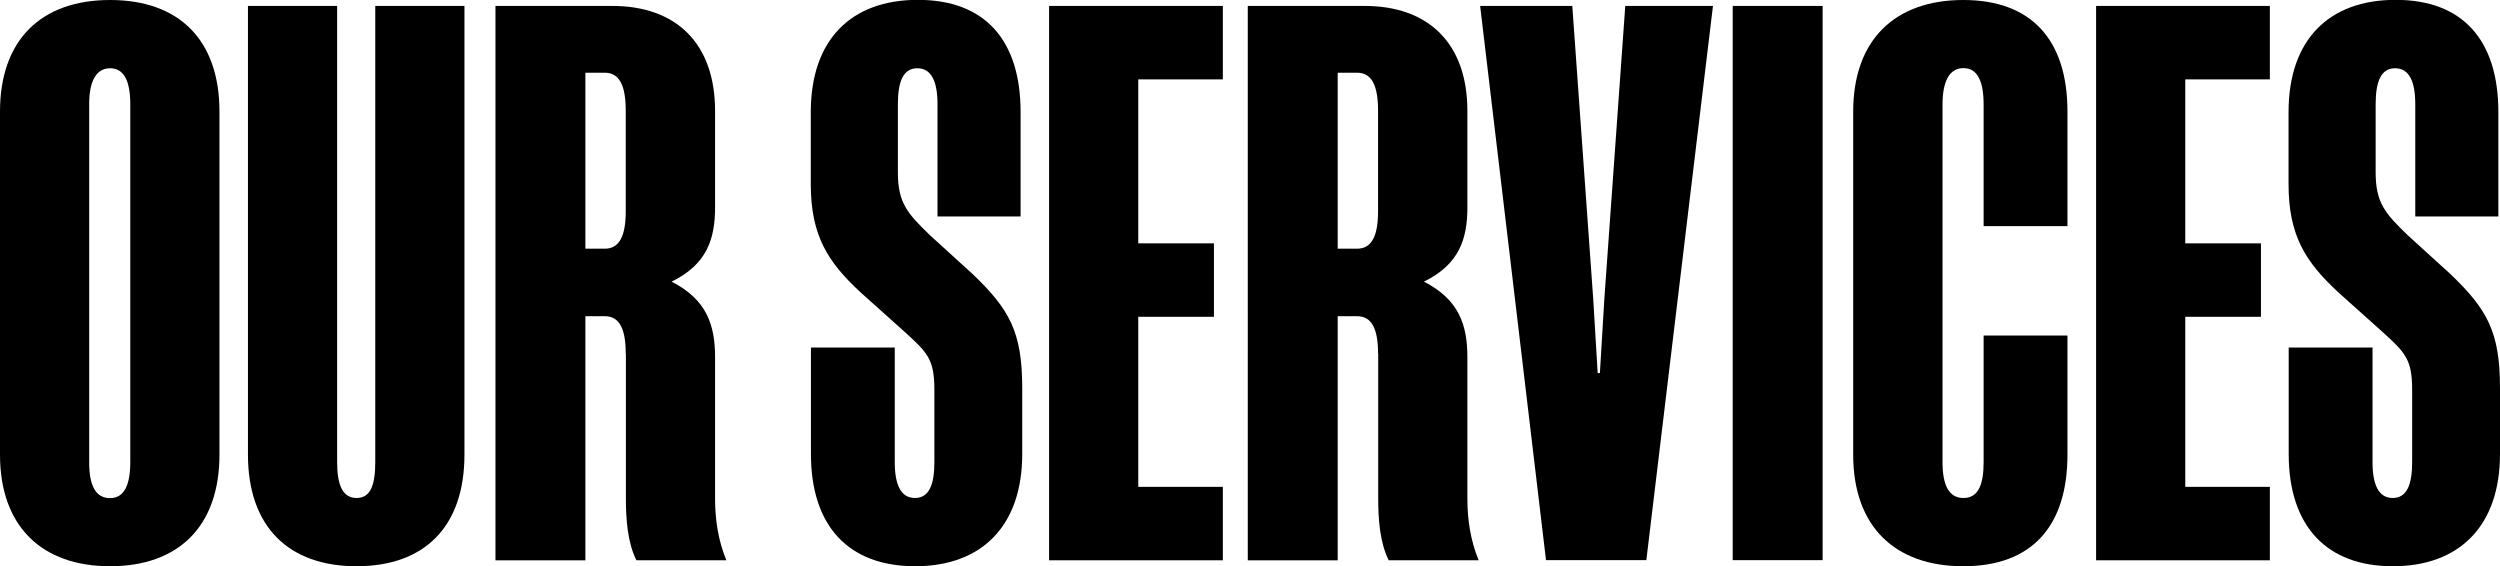
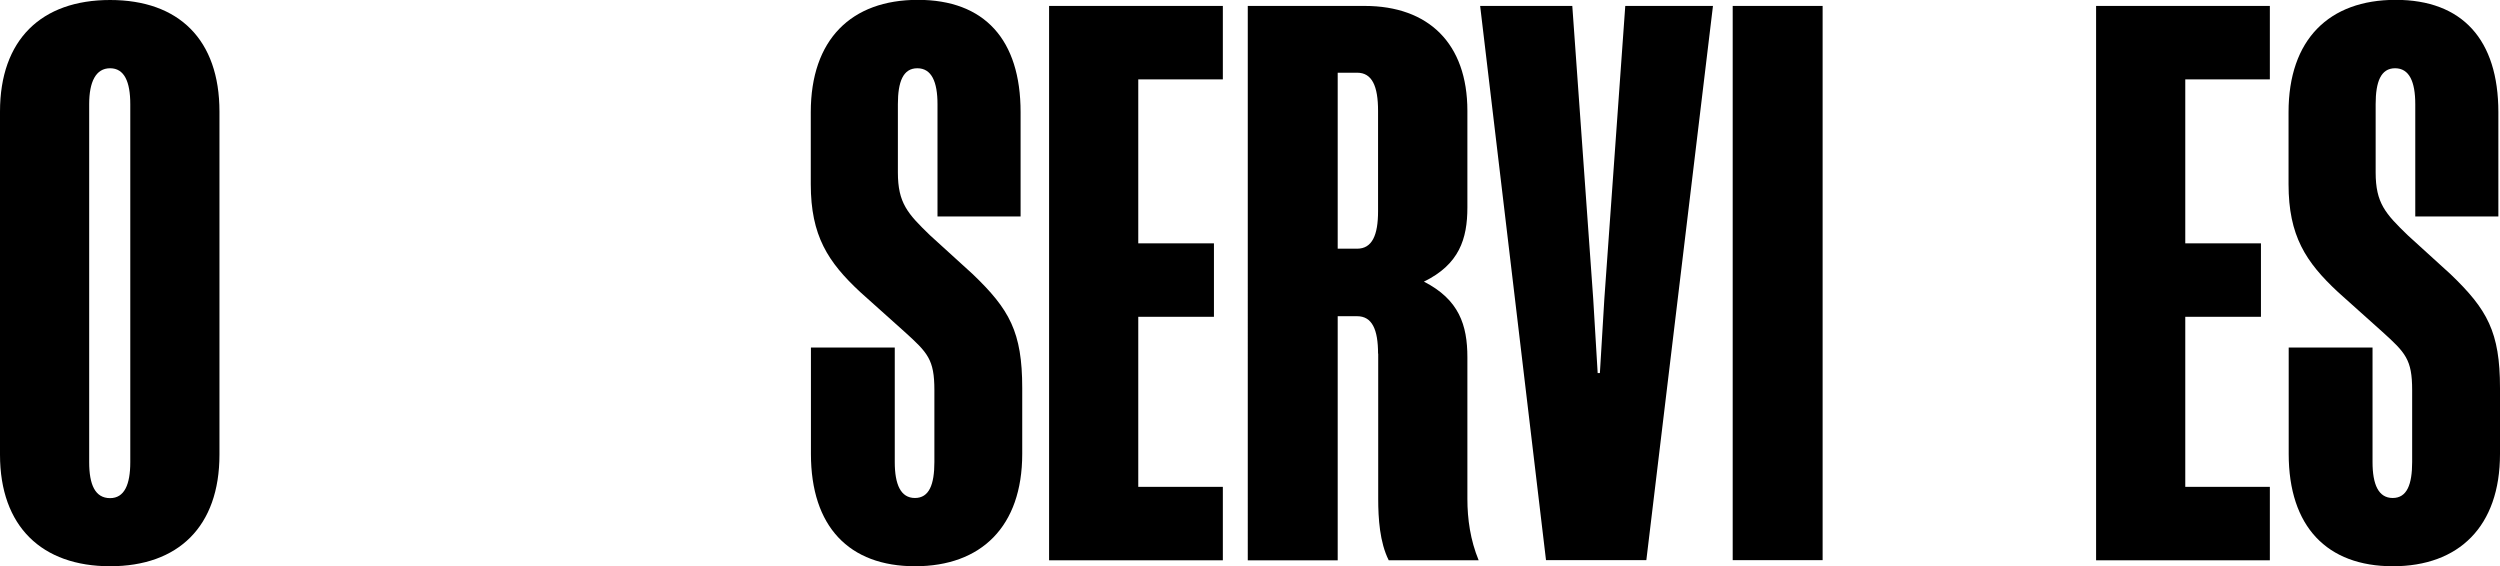
<svg xmlns="http://www.w3.org/2000/svg" id="Layer_1" version="1.1" viewBox="0 0 1684.8 381.6">
  <path d="M147.9,306.4c0,48.5-27.8,75.2-73.7,75.2S0,354.9,0,306.4V75.2C0,26.8,27.8,0,74.2,0s73.7,26.8,73.7,75.2v231.2ZM74.2,335.7c9.6,0,13.6-9.1,13.6-24.2V70.2c0-15.1-4-24.2-13.6-24.2s-14.1,9.1-14.1,24.2v241.3c0,15.1,4,24.2,14.1,24.2Z" />
-   <path d="M227.2,4v307.4c0,15.1,3.5,24.2,13.1,24.2s12.6-9.1,12.6-24.2V4h60.1v302.4c0,48.5-26.8,75.2-72.7,75.2s-73.2-26.7-73.2-75.2V4h60.1Z" />
-   <path d="M421.7,238.3c0-16.2-4-25.2-14.1-25.2h-13.1v164.5h-60.6V4h78.8c42.9,0,69.2,25.2,69.2,70.7v65.1c0,21.2-5.5,38.4-29.3,50,23.7,12.1,29.3,29.3,29.3,51v95.4c0,13.6,2,27.8,7.6,41.4h-60.6c-6.1-12.1-7.1-28.3-7.1-41.4v-97.9ZM421.7,74.7c0-16.6-4-25.7-14.1-25.7h-13.1v118.6h13.1c10.1,0,14.1-9.1,14.1-25.2v-67.7Z" />
  <path d="M687.8,145.9h-56v-75.7c0-15.1-4-24.2-13.6-24.2s-13.1,9.1-13.1,24.2v46c0,20.7,6.6,27.8,21.7,42.4l28.8,26.2c24.7,23.7,33.3,38.9,33.3,76.7v44.4c0,49-27.7,75.7-72.2,75.7s-70.2-26.7-70.2-75.7v-71.7h56.5v77.2c0,15.1,4,24.2,13.6,24.2s13.1-9.1,13.1-24.2v-48.5c0-20.7-4.5-25.2-20.2-39.4l-29.8-26.7c-21.7-20.2-33.3-37.9-33.3-72.7v-48.5c0-49,27.3-75.7,72.2-75.7s69.2,26.8,69.2,75.7v70.2Z" />
  <path d="M707,4h117.1v49.5h-57v110.5h51v49.5h-51v114.6h57v49.5h-117.1V4Z" />
  <path d="M928.7,238.3c0-16.2-4-25.2-14.1-25.2h-13.1v164.5h-60.6V4h78.8c42.9,0,69.2,25.2,69.2,70.7v65.1c0,21.2-5.5,38.4-29.3,50,23.7,12.1,29.3,29.3,29.3,51v95.4c0,13.6,2,27.8,7.6,41.4h-60.6c-6.1-12.1-7.1-28.3-7.1-41.4v-97.9ZM928.7,74.7c0-16.6-4-25.7-14.1-25.7h-13.1v118.6h13.1c10.1,0,14.1-9.1,14.1-25.2v-67.7Z" />
  <path d="M1041.9,377.6L997.5,4h62.1l14.1,197.4,3,50h1.5l3-50,14.1-197.4h59.1l-44.9,373.5h-67.6Z" />
  <path d="M1167.7,4h60.6v373.5h-60.6V4Z" />
-   <path d="M1393.3,306.4c0,48.5-24.2,75.2-70.2,75.2s-74.2-26.7-74.2-75.2V75.2c0-48.5,28.3-75.2,74.2-75.2s70.2,26.8,70.2,75.2v77.2h-56.5v-81.8c0-15.6-4-24.7-13.6-24.7s-14.1,9.1-14.1,24.7v240.8c0,15.1,4,24.2,14.1,24.2s13.6-9.1,13.6-24.2v-85.3h56.5v80.3Z" />
  <path d="M1412.6,4h117.1v49.5h-57v110.5h51v49.5h-51v114.6h57v49.5h-117.1V4Z" />
  <path d="M1683.7,145.9h-56v-75.7c0-15.1-4-24.2-13.6-24.2s-13.1,9.1-13.1,24.2v46c0,20.7,6.6,27.8,21.7,42.4l28.8,26.2c24.7,23.7,33.3,38.9,33.3,76.7v44.4c0,49-27.8,75.7-72.2,75.7s-70.2-26.7-70.2-75.7v-71.7h56.5v77.2c0,15.1,4,24.2,13.6,24.2s13.1-9.1,13.1-24.2v-48.5c0-20.7-4.5-25.2-20.2-39.4l-29.8-26.7c-21.7-20.2-33.3-37.9-33.3-72.7v-48.5c0-49,27.3-75.7,72.2-75.7s69.2,26.8,69.2,75.7v70.2Z" />
</svg>